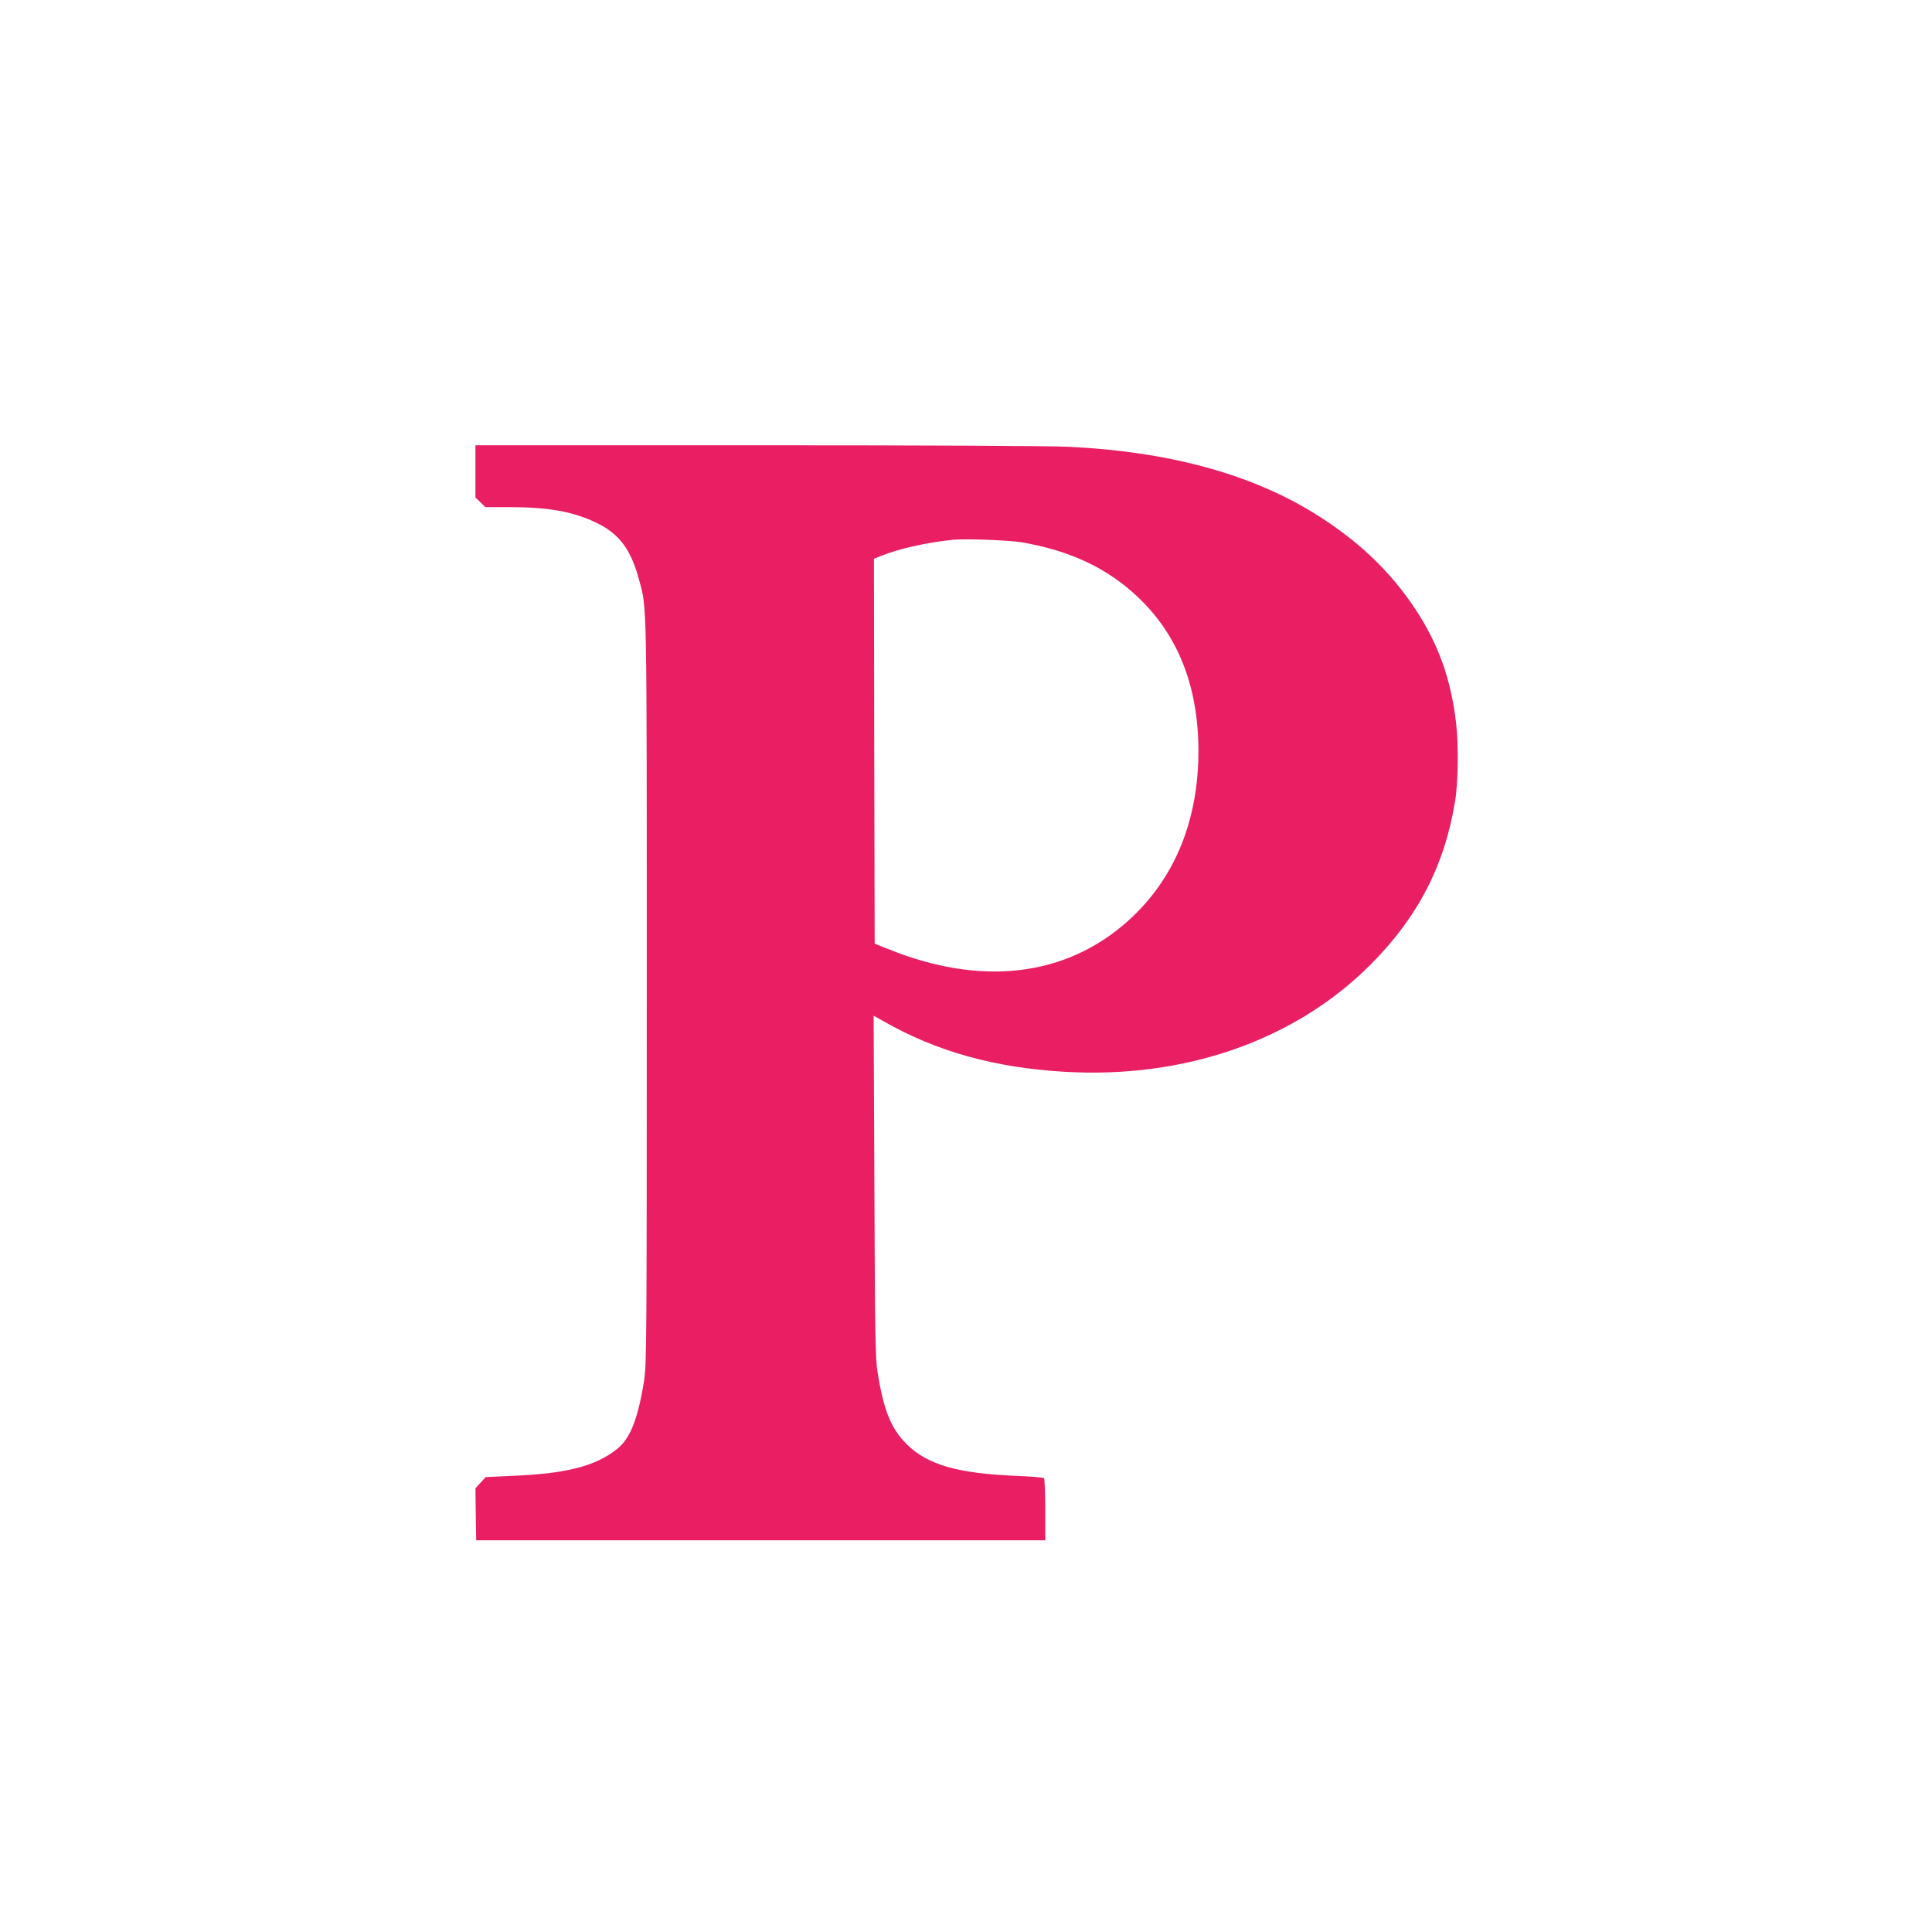
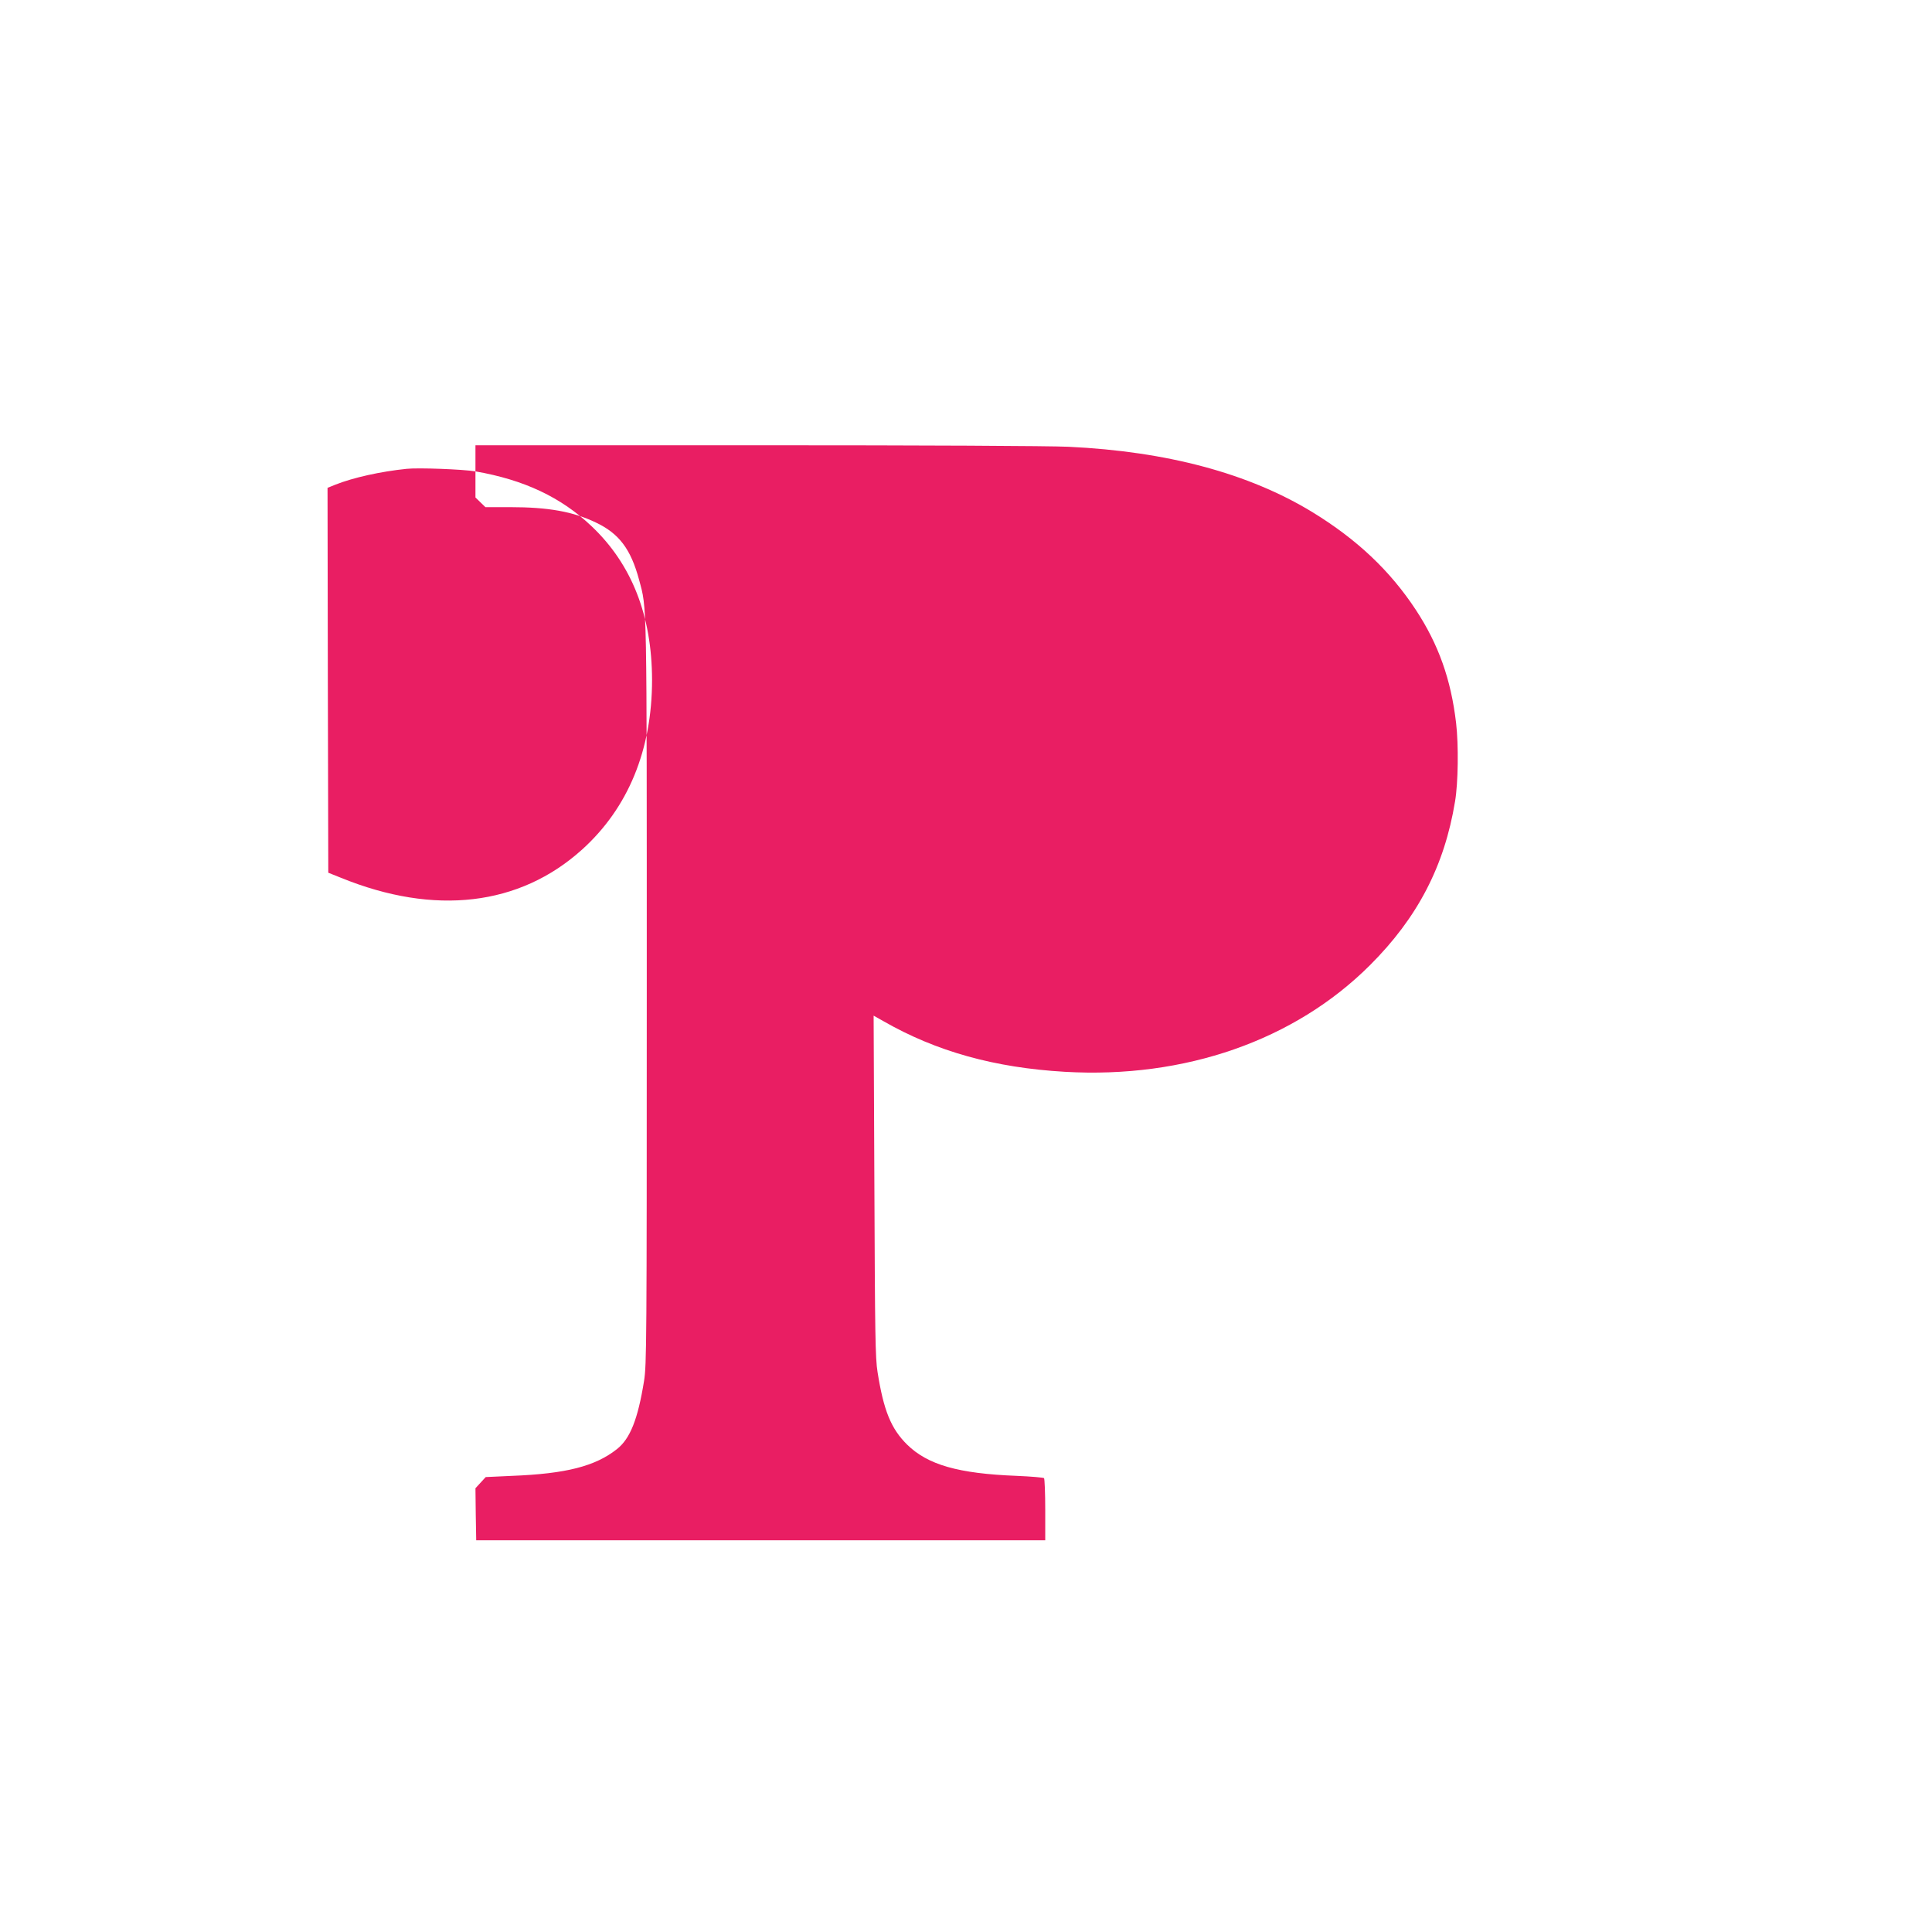
<svg xmlns="http://www.w3.org/2000/svg" version="1.0" width="1280pt" height="1280pt" viewBox="0 0 1280 1280" preserveAspectRatio="xMidYMid meet">
  <g transform="translate(0,1280) scale(0.1,-0.1)" fill="#e91e63" stroke="none">
-     <path d="M3150 9677 l0 -173 33 -32 33 -32 164 0 c251 0 415 -29 566 -101 155 -73 233 -176 288 -380 53 -199 51 -81 51 -2729 0 -2343 -1 -2471 -18 -2579 -41 -254 -92 -383 -180 -452 -143 -113 -336 -163 -696 -177 l-173 -8 -34 -37 -34 -37 2 -173 3 -172 1885 0 1885 0 0 202 c0 111 -4 205 -8 210 -5 4 -86 11 -180 15 -388 15 -591 73 -728 208 -106 105 -155 226 -195 480 -15 91 -17 251 -21 1233 l-5 1128 64 -36 c350 -201 738 -309 1203 -336 795 -46 1522 208 2021 706 316 315 494 658 564 1085 21 123 24 375 7 520 -34 289 -116 520 -267 750 -171 260 -391 467 -685 647 -422 257 -962 402 -1615 433 -131 6 -949 10 -2073 10 l-1857 0 0 -173z m3620 -470 c322 -56 567 -171 770 -364 266 -252 399 -592 400 -1017 0 -464 -158 -849 -464 -1125 -414 -373 -976 -439 -1596 -187 l-85 34 -3 1275 -2 1275 52 21 c119 47 298 87 473 105 78 8 371 -3 455 -17z" />
+     <path d="M3150 9677 l0 -173 33 -32 33 -32 164 0 c251 0 415 -29 566 -101 155 -73 233 -176 288 -380 53 -199 51 -81 51 -2729 0 -2343 -1 -2471 -18 -2579 -41 -254 -92 -383 -180 -452 -143 -113 -336 -163 -696 -177 l-173 -8 -34 -37 -34 -37 2 -173 3 -172 1885 0 1885 0 0 202 c0 111 -4 205 -8 210 -5 4 -86 11 -180 15 -388 15 -591 73 -728 208 -106 105 -155 226 -195 480 -15 91 -17 251 -21 1233 l-5 1128 64 -36 c350 -201 738 -309 1203 -336 795 -46 1522 208 2021 706 316 315 494 658 564 1085 21 123 24 375 7 520 -34 289 -116 520 -267 750 -171 260 -391 467 -685 647 -422 257 -962 402 -1615 433 -131 6 -949 10 -2073 10 l-1857 0 0 -173z c322 -56 567 -171 770 -364 266 -252 399 -592 400 -1017 0 -464 -158 -849 -464 -1125 -414 -373 -976 -439 -1596 -187 l-85 34 -3 1275 -2 1275 52 21 c119 47 298 87 473 105 78 8 371 -3 455 -17z" />
  </g>
</svg>